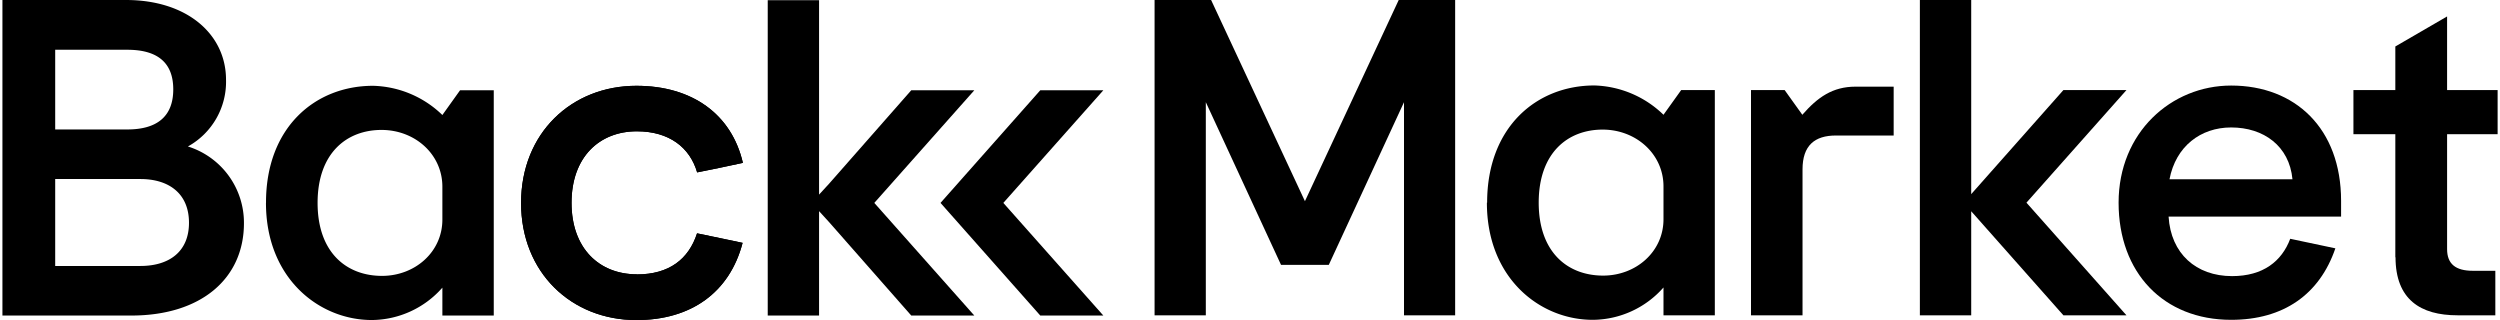
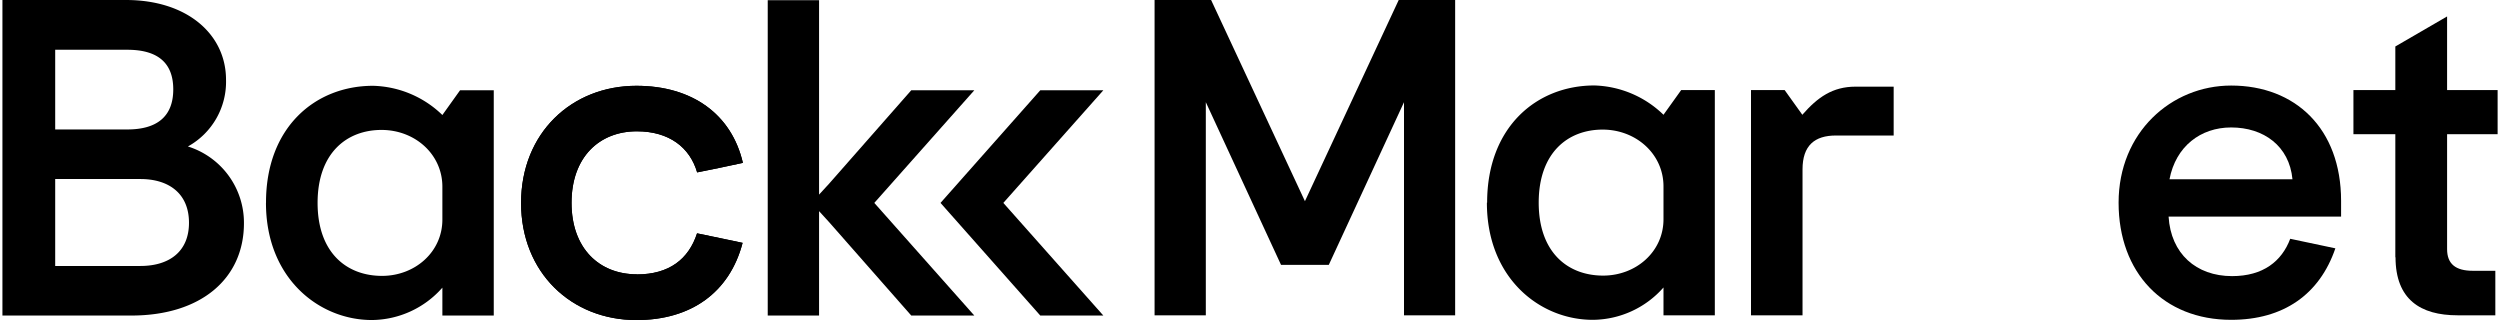
<svg xmlns="http://www.w3.org/2000/svg" id="Calque_1" data-name="Calque 1" viewBox="0 0 524.5 67.14">
  <defs>
    <style>.cls-1{fill:none;}.cls-2{clip-path:url(#clip-path);}</style>
    <clipPath id="clip-path">
      <rect class="cls-1" x="0.51" width="523.48" height="67.14" />
    </clipPath>
  </defs>
  <g class="cls-2">
    <path d="M29.45,55.8c6.05,0,10.2-3,10.2-9.07s-4.15-9.17-10.2-9.17H11.58V55.8ZM26.71,27.16c6.14,0,9.64-2.64,9.64-8.41s-3.5-8.31-9.64-8.31H11.58V27.16ZM.51,0H26.42c12.95,0,21,7.28,21,16.73a15.5,15.5,0,0,1-8,14A16.76,16.76,0,0,1,51.18,46.82c0,11.63-9,19.38-23.62,19.38H.51Z" />
    <path d="M92.81,46.07v-6.9c0-6.81-5.76-11.91-12.76-11.91-7.37,0-13.42,4.91-13.42,15.31s6.05,15.31,13.52,15.31c6.9,0,12.66-5,12.66-11.81m-37-3.5C55.77,26.69,66.16,18,78.26,18a21.66,21.66,0,0,1,14.55,6.13l3.71-5.19h7.07V66.2H92.81V60.35A19.9,19.9,0,0,1,78,67.14c-11,0-22.2-8.69-22.2-24.57" />
  </g>
  <polygon points="161.07 0.04 161.07 66.2 171.84 66.2 171.84 44.3 173.97 46.63 191.18 66.2 204.41 66.2 183.43 42.57 204.41 18.94 191.18 18.94 173.97 38.51 171.84 40.83 171.84 0.04 161.07 0.04" />
  <g class="cls-2">
    <path d="M133.61,57.55c-7.84,0-13.7-5.38-13.7-15s5.86-15,13.7-15c6.77,0,11.12,3.37,12.65,8.62,2.47-.5,7.48-1.51,9.6-2C153.5,24,145.26,18,133.52,18c-13.61,0-24.2,9.93-24.2,24.58s10.59,24.57,24.2,24.57c11.49,0,19.56-5.81,22.28-16.2-2.15-.48-7.13-1.48-9.56-2-1.75,5.41-5.84,8.62-12.63,8.62" />
    <path d="M133.61,57.55c-7.84,0-13.7-5.38-13.7-15s5.86-15,13.7-15c6.77,0,11.12,3.37,12.65,8.62,2.47-.5,7.48-1.51,9.6-2C153.5,24,145.26,18,133.52,18c-13.61,0-24.2,9.93-24.2,24.58s10.59,24.57,24.2,24.57c11.49,0,19.56-5.81,22.28-16.2-2.15-.48-7.13-1.48-9.56-2-1.75,5.41-5.84,8.62-12.63,8.62" />
  </g>
  <polygon points="293.45 0 273.79 42.18 273.77 42.22 273.76 42.18 254.09 0 242.23 0 242.23 66.15 252.98 66.15 252.98 21.44 268.76 55.57 278.78 55.57 294.56 21.44 294.56 66.15 305.29 66.15 305.29 0 293.45 0" />
  <g class="cls-2">
    <path d="M349,46v-6.9c0-6.8-5.77-11.91-12.76-11.91-7.37,0-13.42,4.92-13.42,15.32s6.05,15.31,13.52,15.31c6.89,0,12.66-5,12.66-11.82m-37-3.49c0-15.88,10.4-24.58,22.5-24.58A21.66,21.66,0,0,1,349,24.08l3.71-5.18h7.06V66.15H349V60.31a19.92,19.92,0,0,1-14.84,6.79c-11.06,0-22.21-8.7-22.21-24.57" />
    <path d="M367.36,18.9h7.06l3.71,5.18c3.21-3.68,6.36-5.9,11.16-5.9h8l0,10.25H385.17c-4.45,0-7,2.09-7,7.11V66.15H367.36Z" />
    <path d="M502.54,54V28.16h-8.79V18.9h8.79V9.75l10.86-6.3V18.9H524v9.26H513.4V52.27c0,3.12,1.8,4.54,5.39,4.54h4.73v9.34h-7.94c-7.75,0-13-3.31-13-12.19" />
    <path d="M468.1,26.74c6.81,0,12.2,3.88,12.86,10.87h-25.8c1.32-6.9,6.52-10.87,12.94-10.87m12.4,23.33c-1.78,4.75-5.7,7.86-12.21,7.86-7.56,0-12.85-4.73-13.32-12.48h36.19v-3.3c0-15.22-9.64-24.2-23.06-24.2-12.56,0-23.62,9.83-23.62,24.57S453.93,67.1,468.1,67.1c11,0,18.56-5.35,21.86-15-2.81-.6-6-1.28-9.46-2" />
  </g>
-   <polygon points="402.79 0 402.79 66.15 413.56 66.15 413.56 44.32 432.9 66.15 446.13 66.15 425.15 42.52 446.13 18.9 432.9 18.9 413.56 40.73 413.56 0 402.79 0" />
  <polygon points="218.25 18.94 197.32 42.57 218.25 66.2 231.48 66.2 210.5 42.57 231.48 18.94 218.25 18.94" />
</svg>